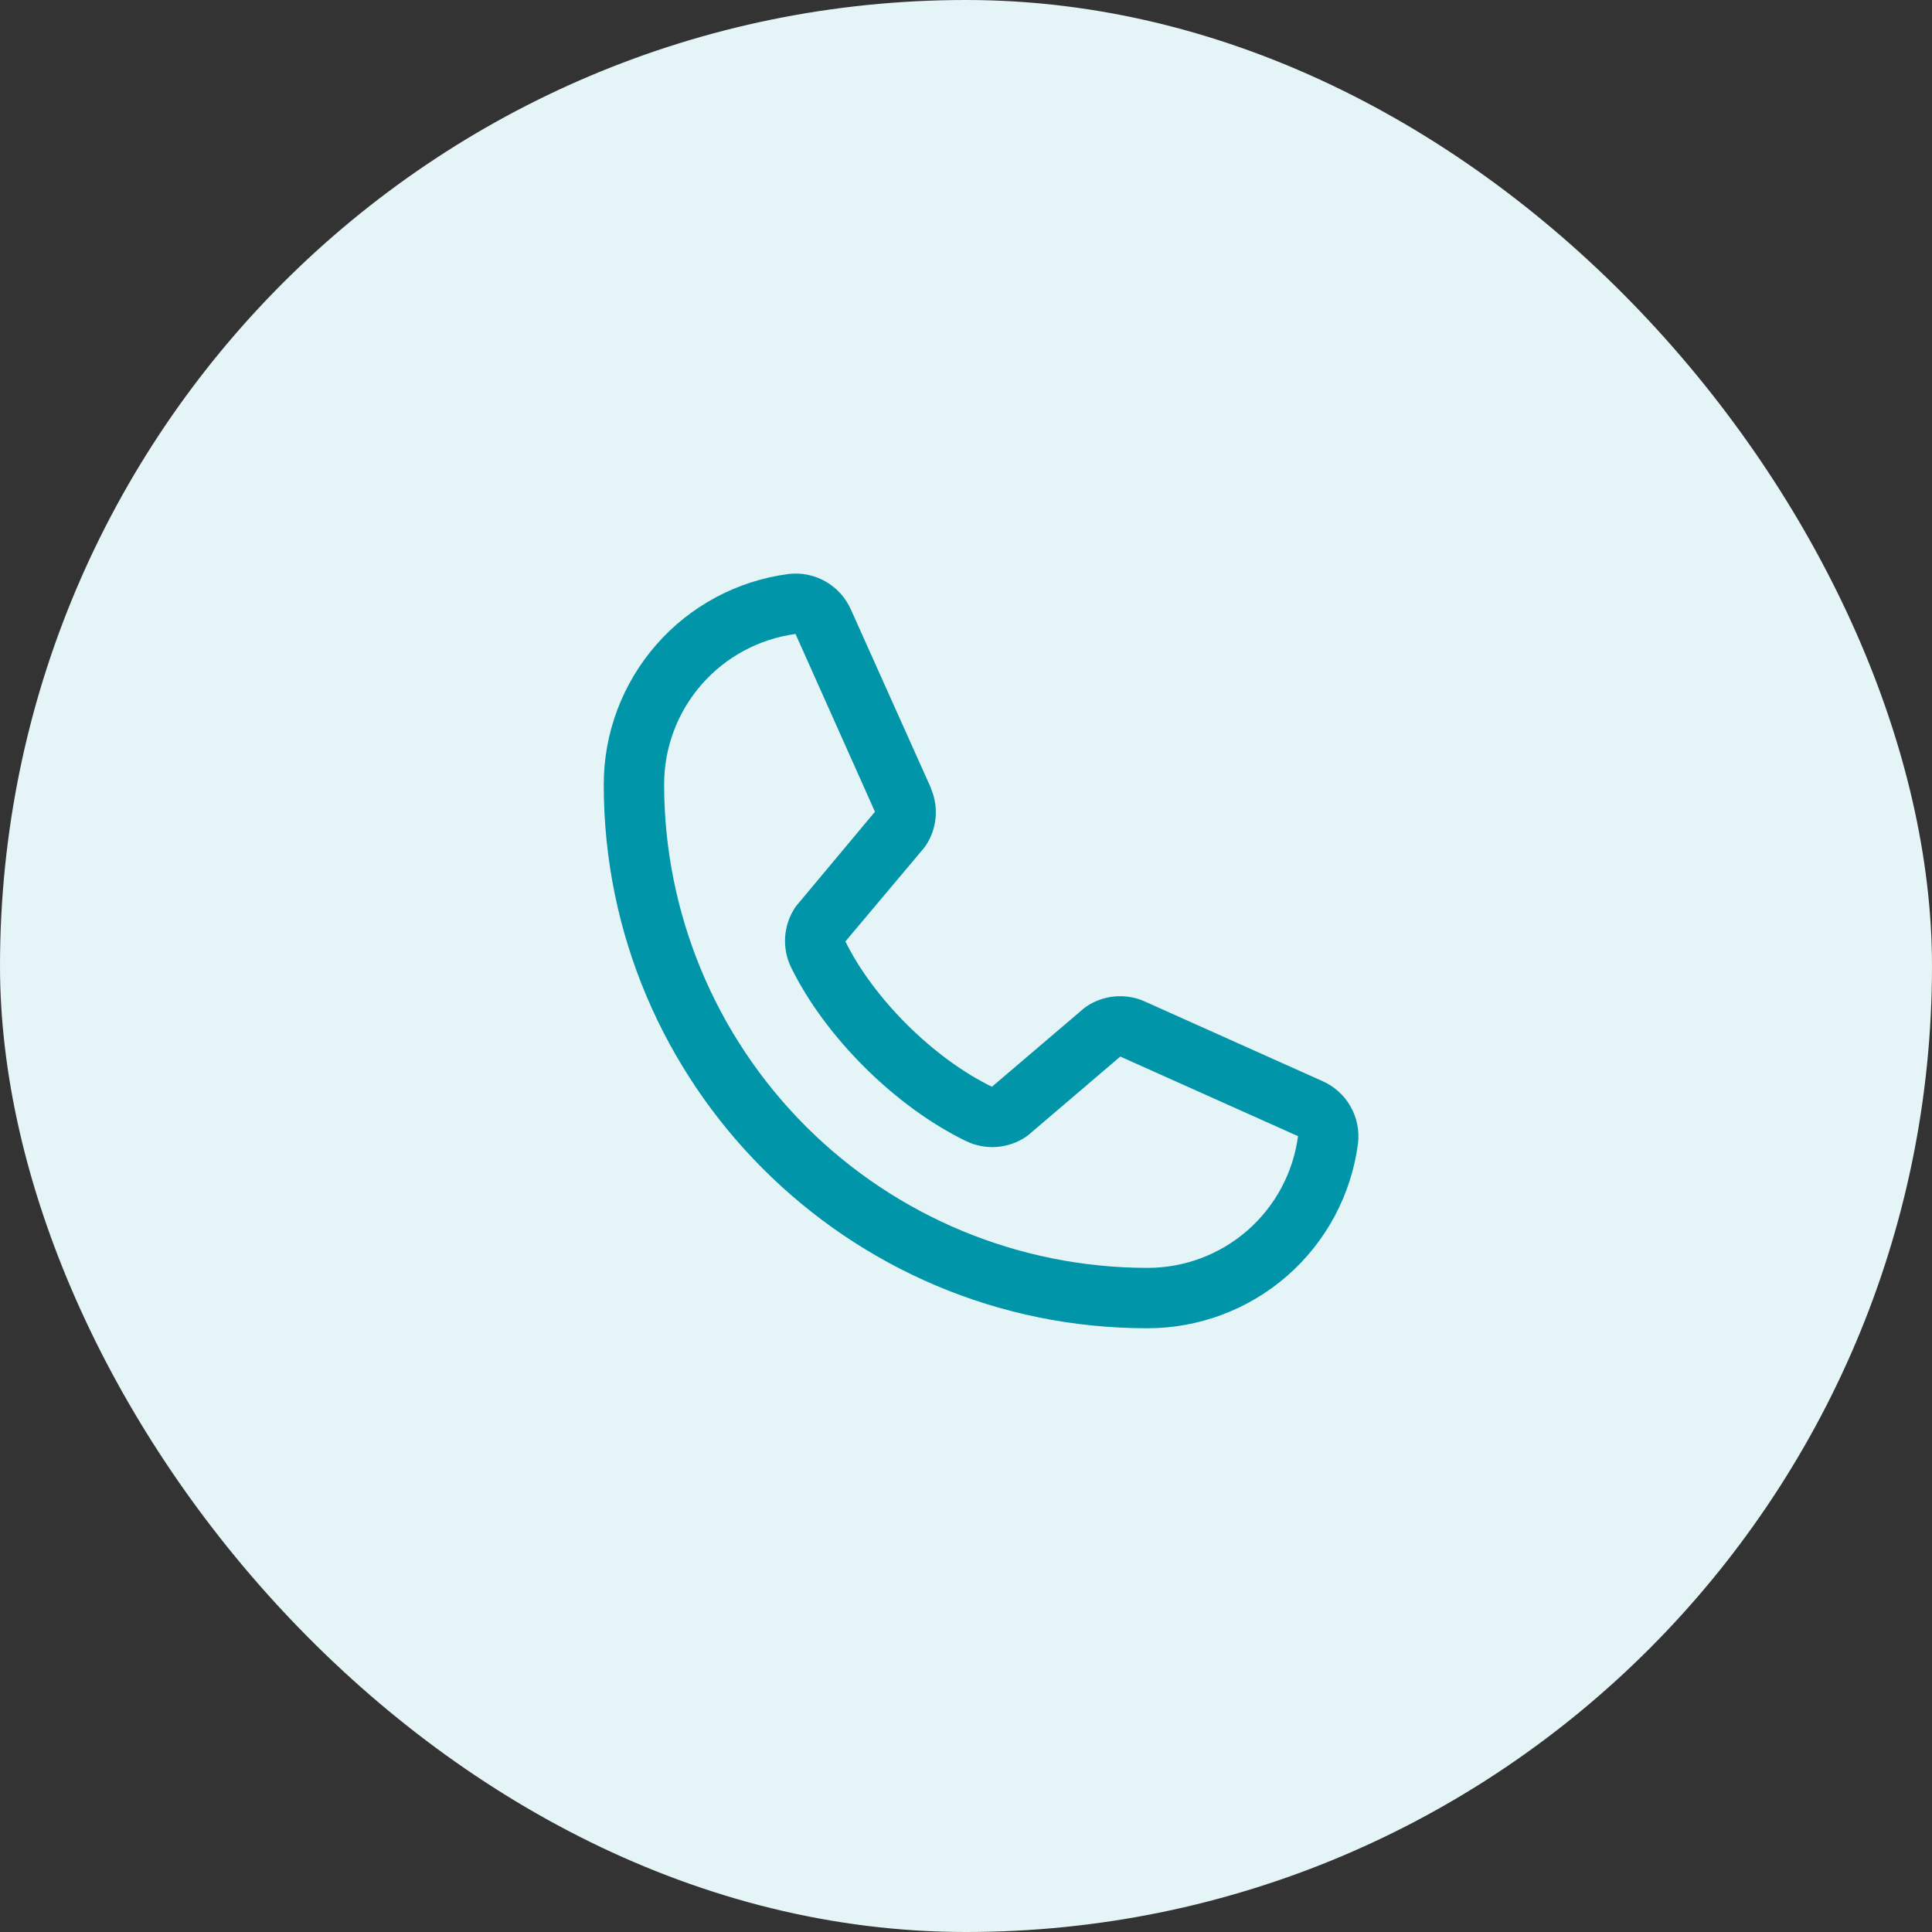
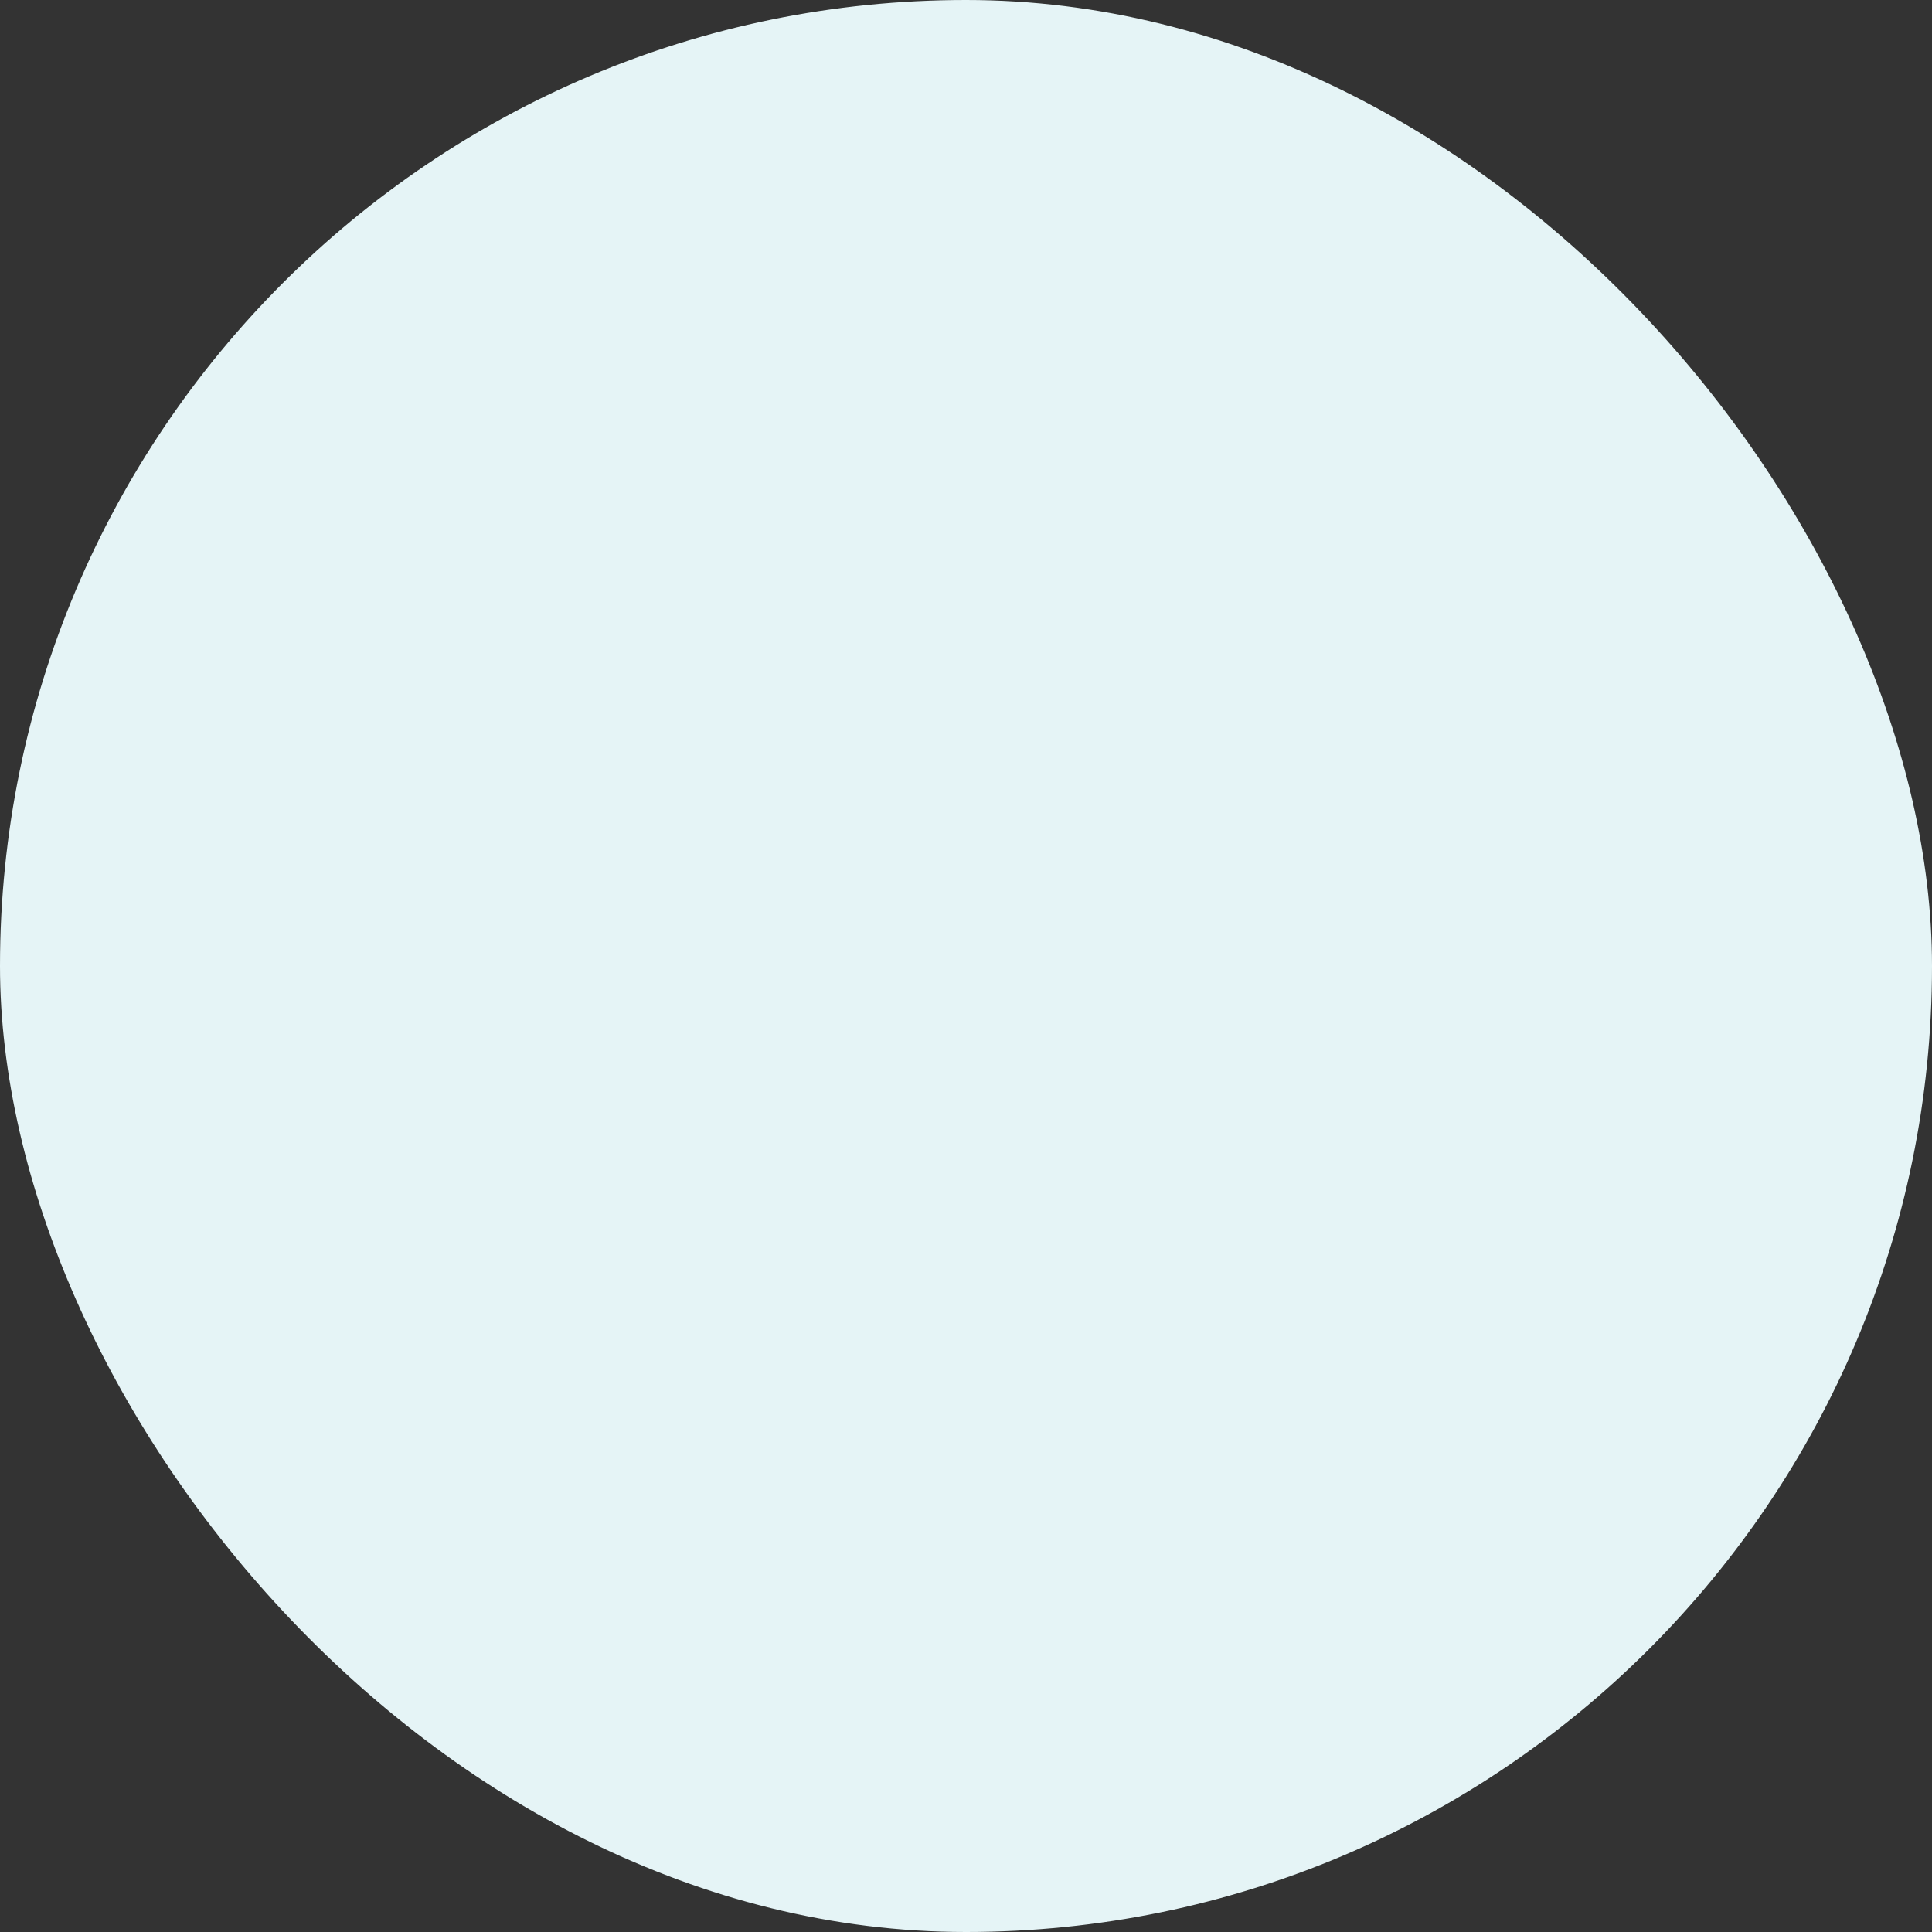
<svg xmlns="http://www.w3.org/2000/svg" width="80" height="80" viewBox="0 0 80 80" fill="none">
  <rect x="0" y="0" width="80" height="80" fill="#333333" stroke="none" />
  <rect width="80" height="80" rx="40" fill="#E5F4F6" />
-   <path d="M54.745 44.76L47.384 41.461L47.364 41.452C46.982 41.288 46.565 41.223 46.151 41.261C45.737 41.299 45.34 41.44 44.994 41.67C44.953 41.697 44.914 41.727 44.877 41.758L41.074 45C38.664 43.83 36.177 41.361 35.006 38.983L38.253 35.122C38.284 35.083 38.314 35.044 38.342 35.002C38.568 34.657 38.705 34.262 38.741 33.851C38.777 33.441 38.711 33.027 38.548 32.649V32.63L35.241 25.256C35.026 24.762 34.657 24.349 34.189 24.081C33.721 23.813 33.179 23.703 32.644 23.769C30.526 24.047 28.583 25.087 27.177 26.694C25.77 28.301 24.996 30.365 25 32.5C25 44.906 35.094 55 47.5 55C49.636 55.004 51.699 54.23 53.306 52.824C54.913 51.417 55.953 49.474 56.231 47.356C56.297 46.821 56.188 46.279 55.92 45.811C55.652 45.343 55.24 44.974 54.745 44.76ZM47.5 52.5C42.197 52.494 37.114 50.385 33.364 46.636C29.615 42.886 27.506 37.803 27.5 32.5C27.494 30.974 28.044 29.499 29.047 28.349C30.049 27.198 31.436 26.453 32.949 26.25C32.948 26.256 32.948 26.263 32.949 26.269L36.23 33.613L33 37.478C32.967 37.516 32.938 37.556 32.911 37.599C32.676 37.959 32.538 38.375 32.511 38.805C32.483 39.234 32.567 39.664 32.755 40.052C34.17 42.947 37.087 45.842 40.014 47.256C40.405 47.442 40.837 47.523 41.268 47.492C41.699 47.461 42.115 47.318 42.475 47.078C42.515 47.051 42.554 47.022 42.591 46.991L46.389 43.75L53.733 47.039C53.733 47.039 53.745 47.039 53.75 47.039C53.55 48.554 52.805 49.944 51.655 50.949C50.505 51.954 49.028 52.505 47.5 52.5Z" fill="#0095A8" />
</svg>